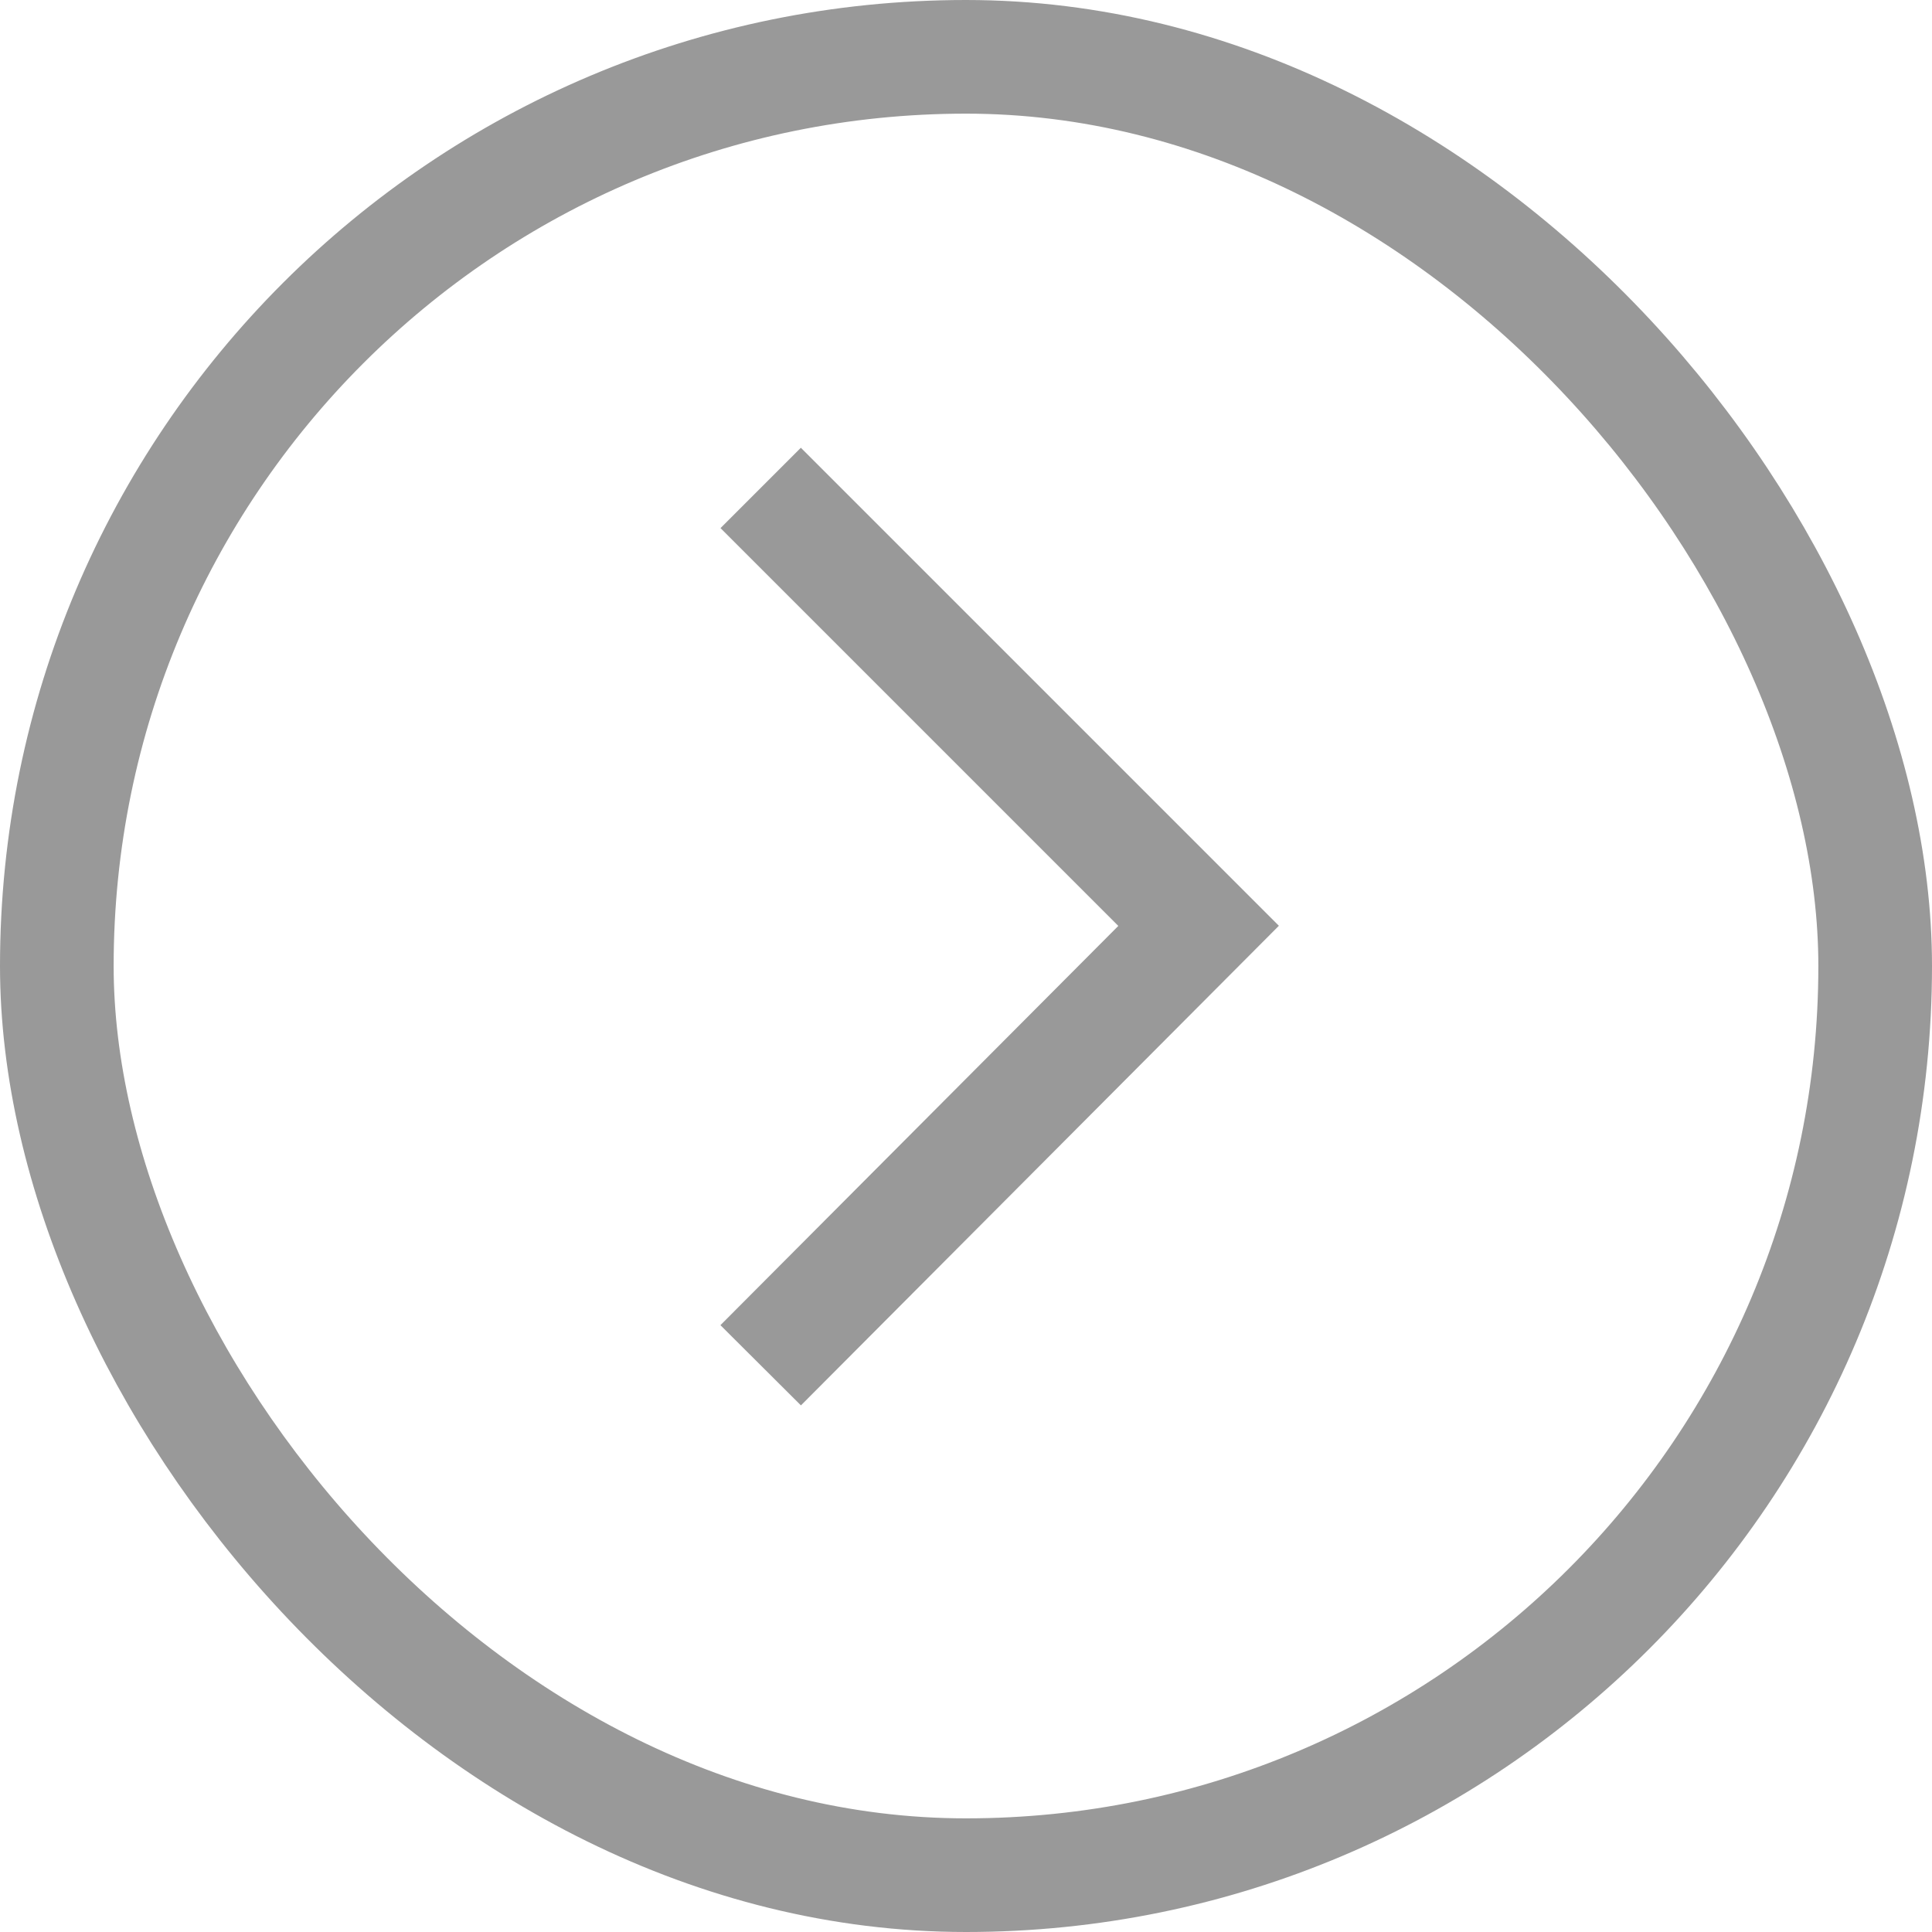
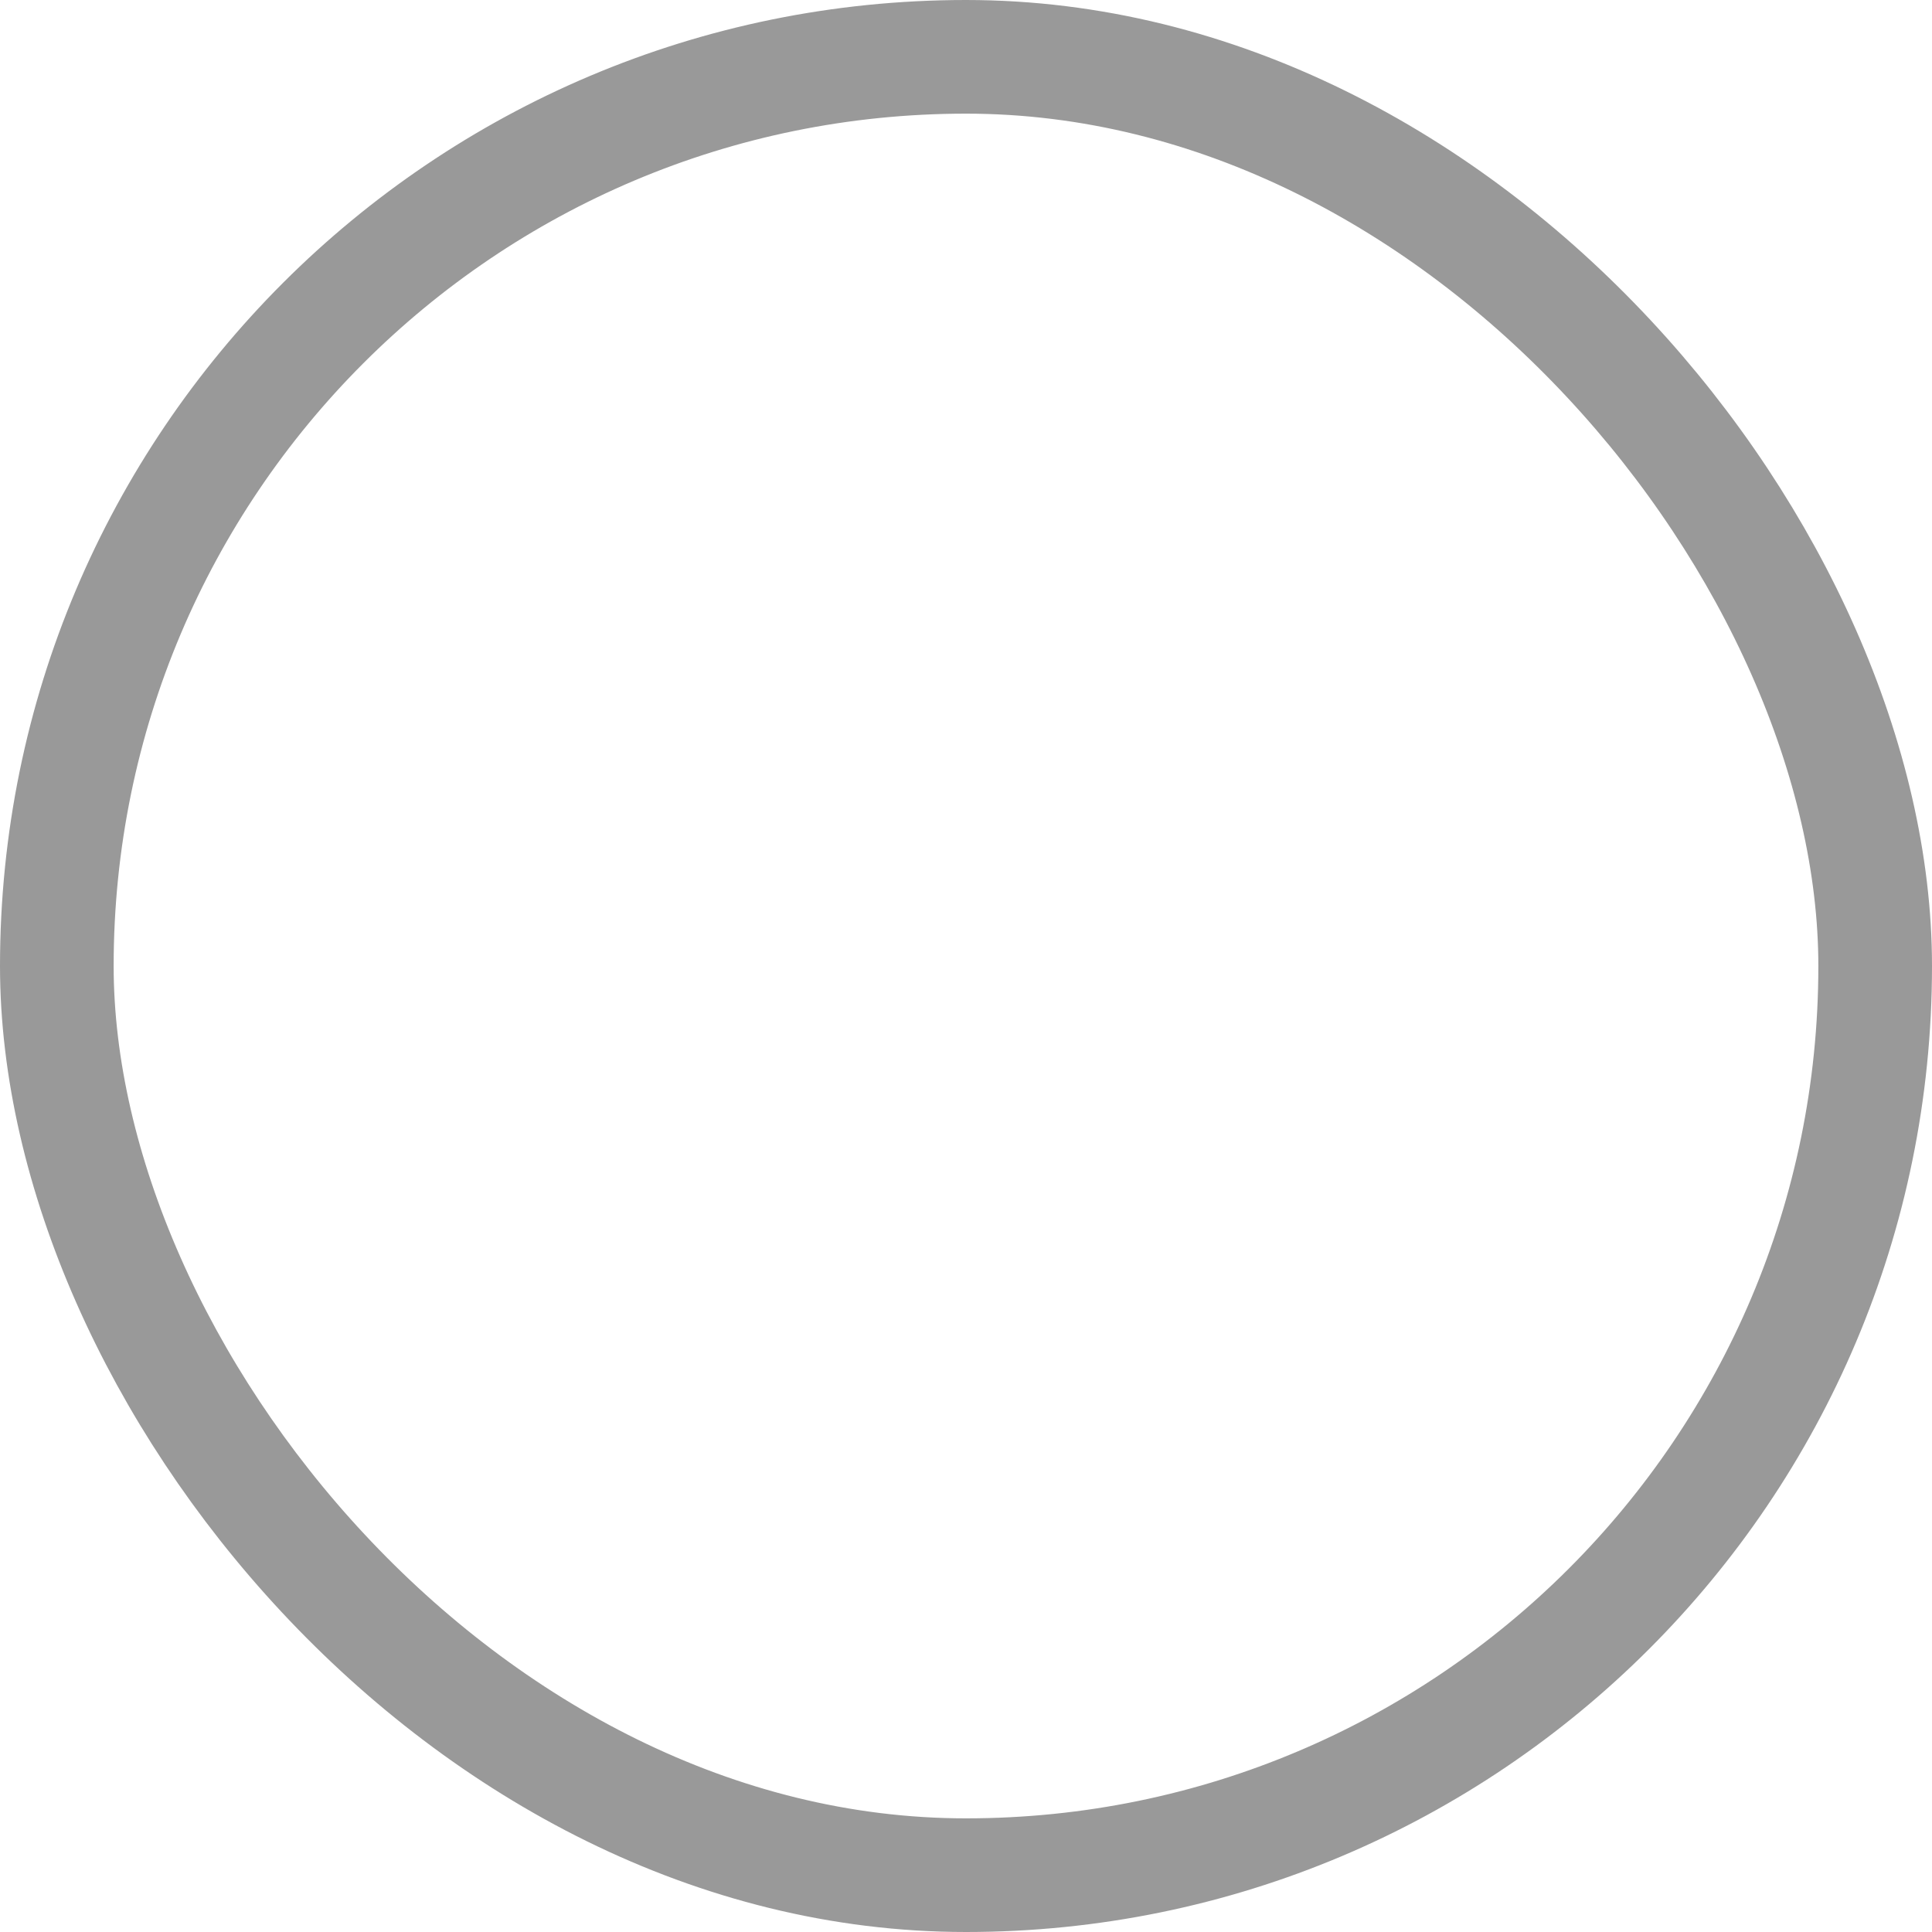
<svg xmlns="http://www.w3.org/2000/svg" width="12.75" height="12.75" viewBox="0 0 12.75 12.75" fill="none">
  <desc>
			Created with Pixso.
	</desc>
  <defs>
    <filter id="filter_387_1365_dd" x="0" y="0" width="12.75" height="12.75" filterUnits="userSpaceOnUse" color-interpolation-filters="sRGB">
      <feFlood flood-opacity="0" result="BackgroundImageFix" />
      <feGaussianBlur in="BackgroundImage" stdDeviation="2.786" />
      <feComposite in2="SourceAlpha" operator="in" result="effect_backgroundBlur_1" />
      <feBlend mode="normal" in="SourceGraphic" in2="effect_backgroundBlur_1" result="shape" />
    </filter>
    <clipPath id="clip387_1365">
-       <rect id="画板 14957" rx="6" width="12" height="12" transform="translate(0.375 0.375)" fill="white" fill-opacity="0" />
-     </clipPath>
+       </clipPath>
  </defs>
  <g filter="url(#filter_387_1365_dd)">
    <rect id="画板 14957" rx="6" width="12" height="12" transform="translate(0.375 0.375)" fill="#FFFFFF" fill-opacity="0" />
    <g clip-path="url(#clip387_1365)">
-       <path id="矢量 546" d="M5.02 3.22L7.91 6.11L5.02 9.01" stroke="#000000" stroke-opacity="0.4" stroke-width="0.75" />
-     </g>
+       </g>
    <rect id="画板 14957" rx="6" width="12" height="12" transform="translate(0.375 0.375)" stroke="#000000" stroke-opacity="0.4" stroke-width="0.75" />
  </g>
</svg>